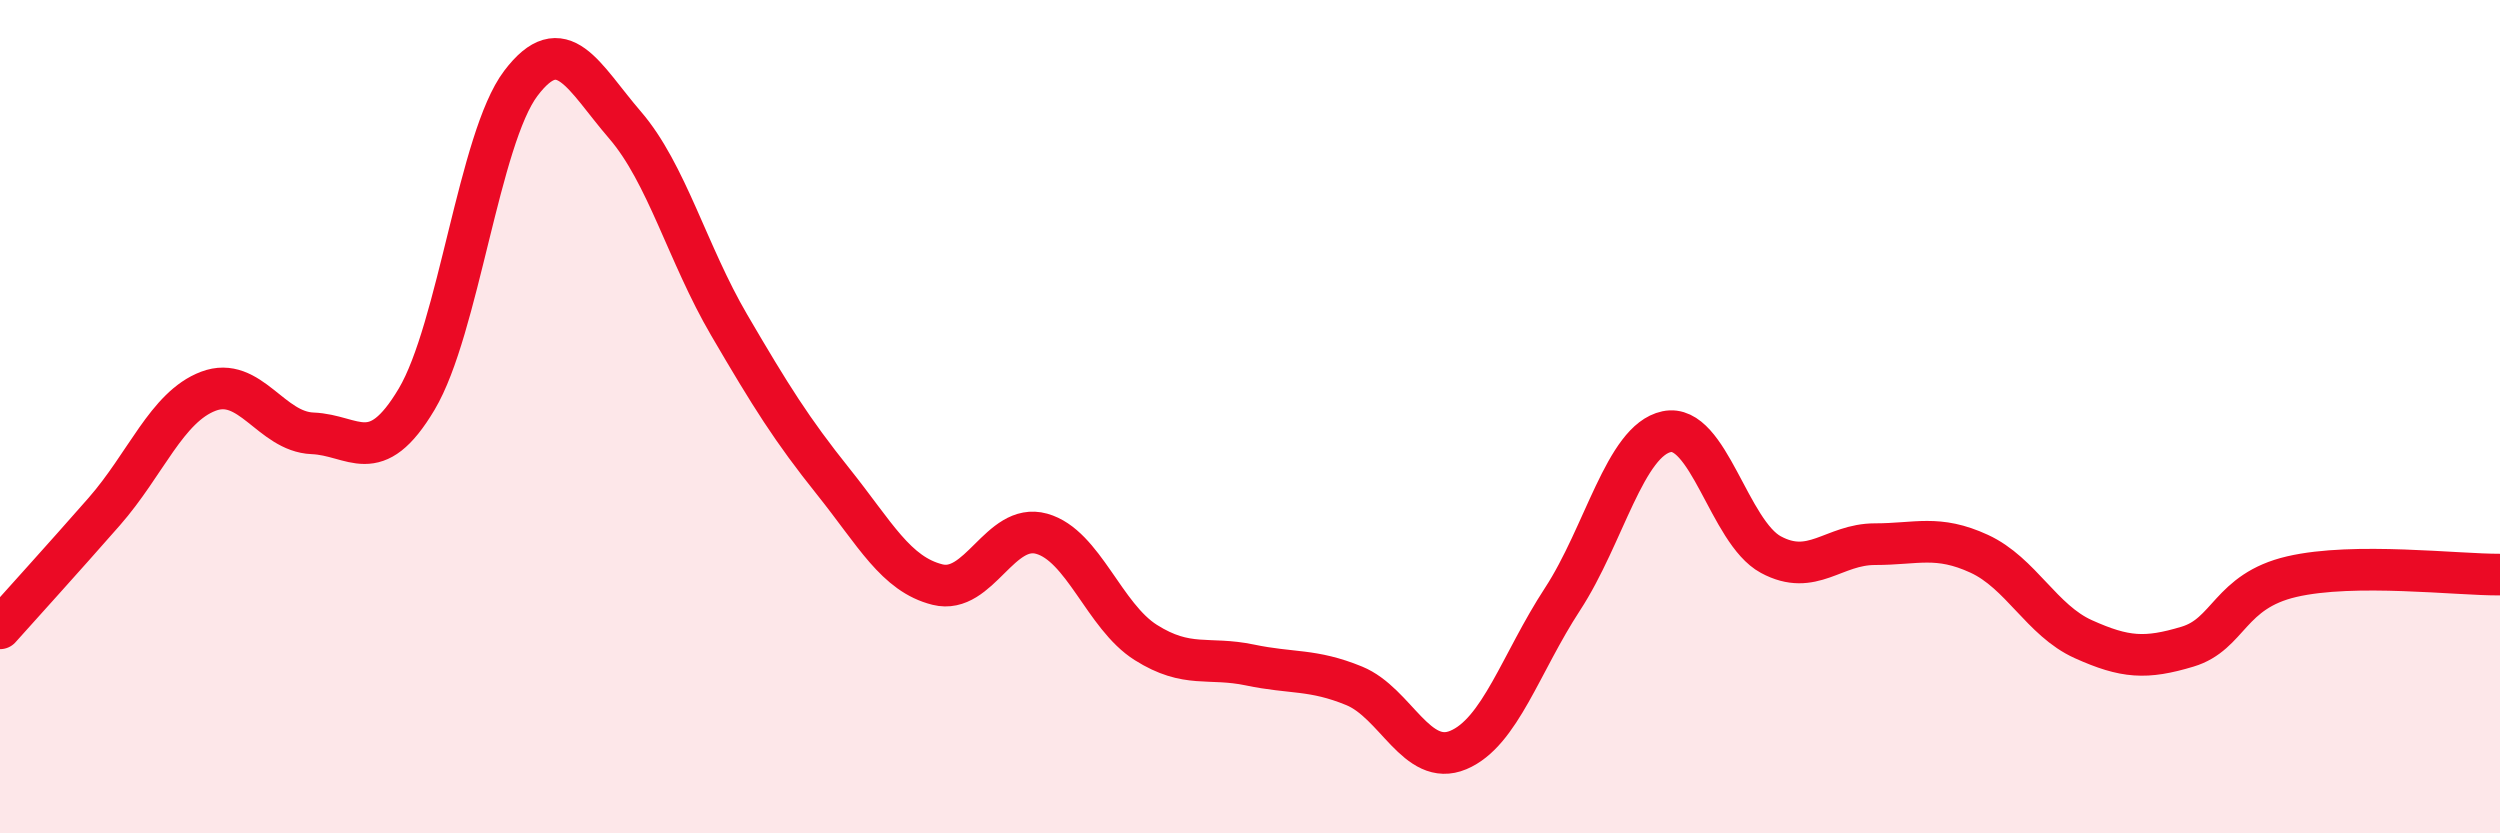
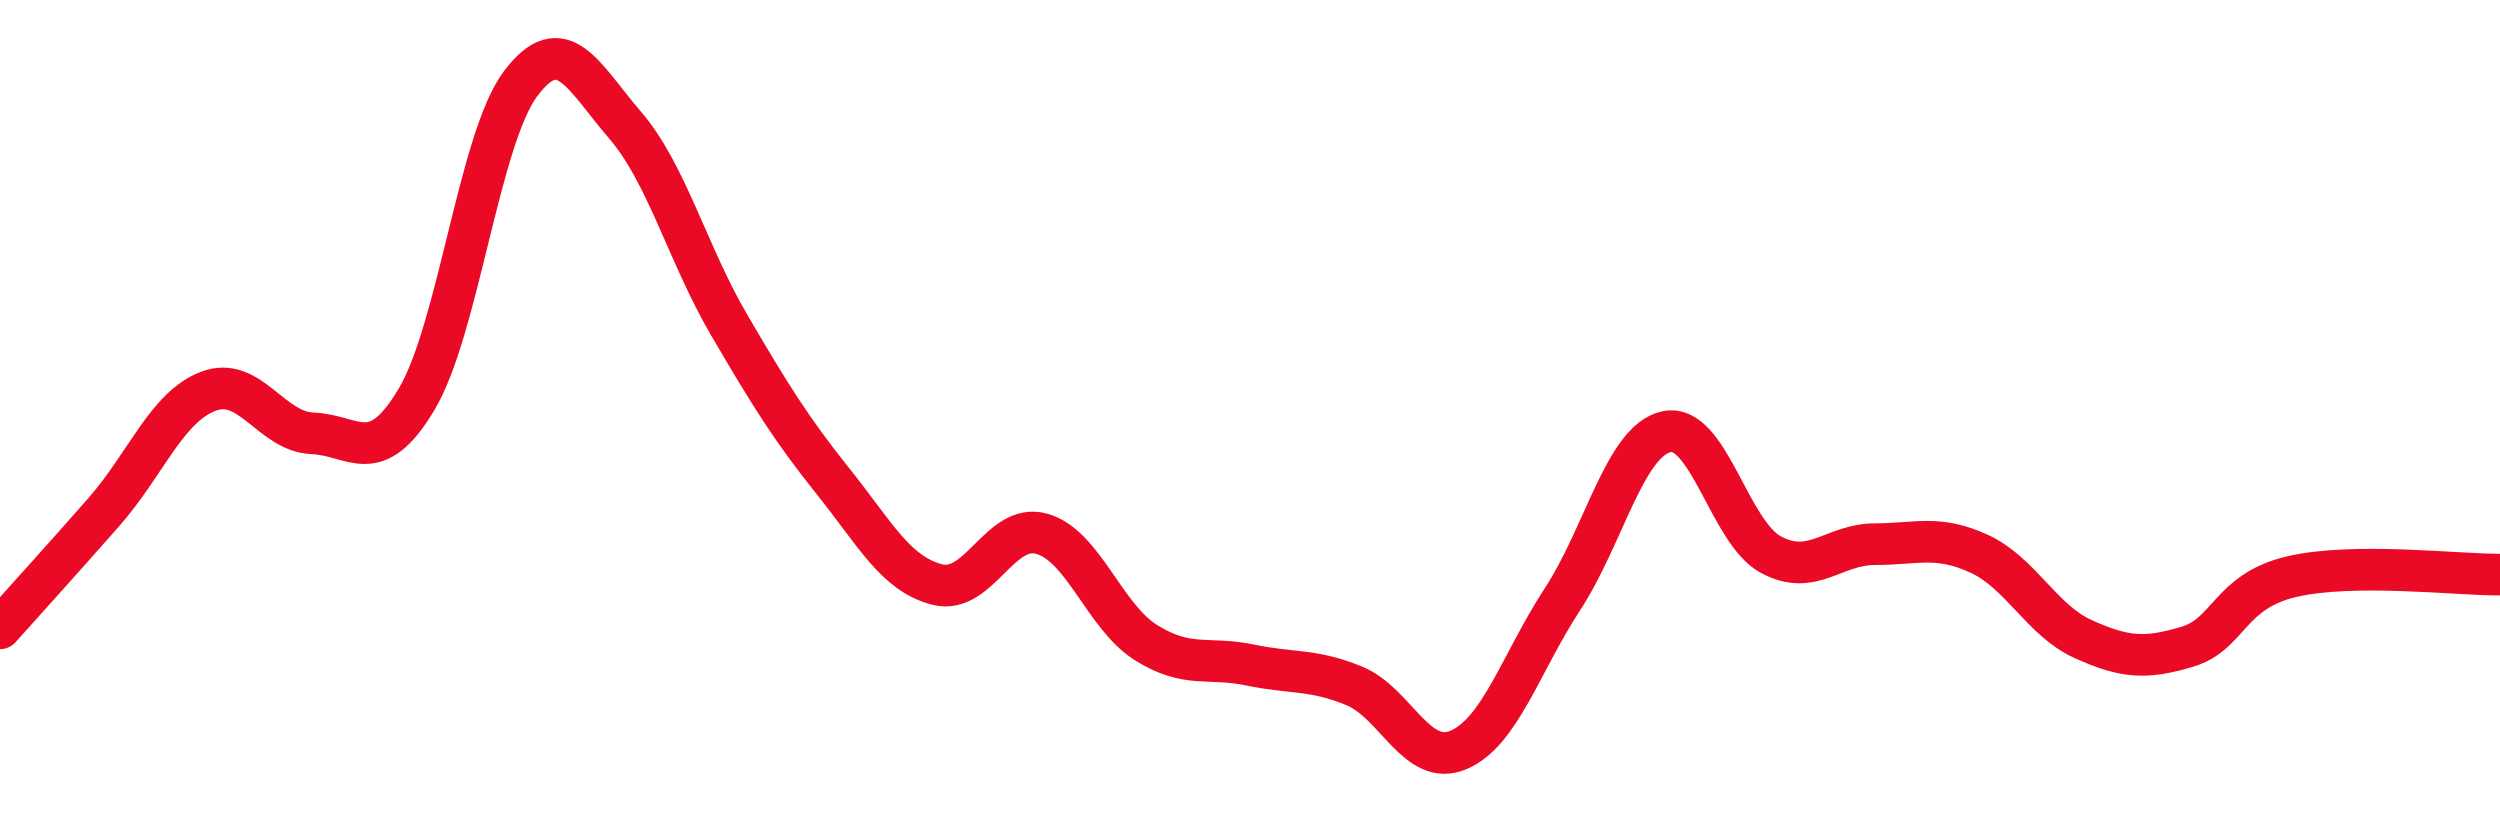
<svg xmlns="http://www.w3.org/2000/svg" width="60" height="20" viewBox="0 0 60 20">
-   <path d="M 0,15.08 C 0.5,14.52 1.5,13.42 2.5,12.28 C 3.5,11.14 4,9.77 5,9.39 C 6,9.01 6.5,10.36 7.5,10.4 C 8.5,10.44 9,11.26 10,9.58 C 11,7.9 11.5,3.32 12.5,2 C 13.5,0.68 14,1.84 15,3 C 16,4.16 16.5,6.09 17.5,7.8 C 18.5,9.51 19,10.31 20,11.56 C 21,12.81 21.5,13.78 22.5,14.03 C 23.5,14.28 24,12.53 25,12.81 C 26,13.09 26.5,14.79 27.5,15.42 C 28.5,16.05 29,15.75 30,15.96 C 31,16.17 31.5,16.05 32.5,16.46 C 33.5,16.87 34,18.42 35,18 C 36,17.58 36.5,15.91 37.5,14.38 C 38.5,12.85 39,10.57 40,10.36 C 41,10.15 41.5,12.77 42.5,13.31 C 43.5,13.85 44,13.06 45,13.06 C 46,13.06 46.5,12.83 47.5,13.29 C 48.5,13.75 49,14.89 50,15.34 C 51,15.79 51.5,15.82 52.5,15.52 C 53.5,15.22 53.5,14.19 55,13.84 C 56.5,13.49 59,13.8 60,13.79L60 20L0 20Z" fill="#EB0A25" opacity="0.1" stroke-linecap="round" stroke-linejoin="round" />
  <path d="M 0,15.08 C 0.5,14.52 1.5,13.42 2.5,12.28 C 3.5,11.14 4,9.77 5,9.39 C 6,9.01 6.5,10.36 7.5,10.4 C 8.5,10.44 9,11.26 10,9.58 C 11,7.9 11.5,3.32 12.5,2 C 13.5,0.68 14,1.84 15,3 C 16,4.16 16.5,6.09 17.5,7.8 C 18.5,9.51 19,10.31 20,11.56 C 21,12.81 21.5,13.78 22.5,14.03 C 23.5,14.28 24,12.53 25,12.81 C 26,13.09 26.5,14.79 27.5,15.42 C 28.5,16.05 29,15.75 30,15.96 C 31,16.17 31.5,16.05 32.5,16.46 C 33.5,16.87 34,18.42 35,18 C 36,17.58 36.5,15.91 37.5,14.38 C 38.5,12.85 39,10.57 40,10.36 C 41,10.15 41.5,12.77 42.5,13.31 C 43.5,13.85 44,13.06 45,13.06 C 46,13.06 46.5,12.83 47.5,13.29 C 48.5,13.75 49,14.89 50,15.34 C 51,15.79 51.5,15.82 52.5,15.52 C 53.5,15.22 53.5,14.19 55,13.84 C 56.5,13.49 59,13.8 60,13.79" stroke="#EB0A25" stroke-width="1" fill="none" stroke-linecap="round" stroke-linejoin="round" />
</svg>